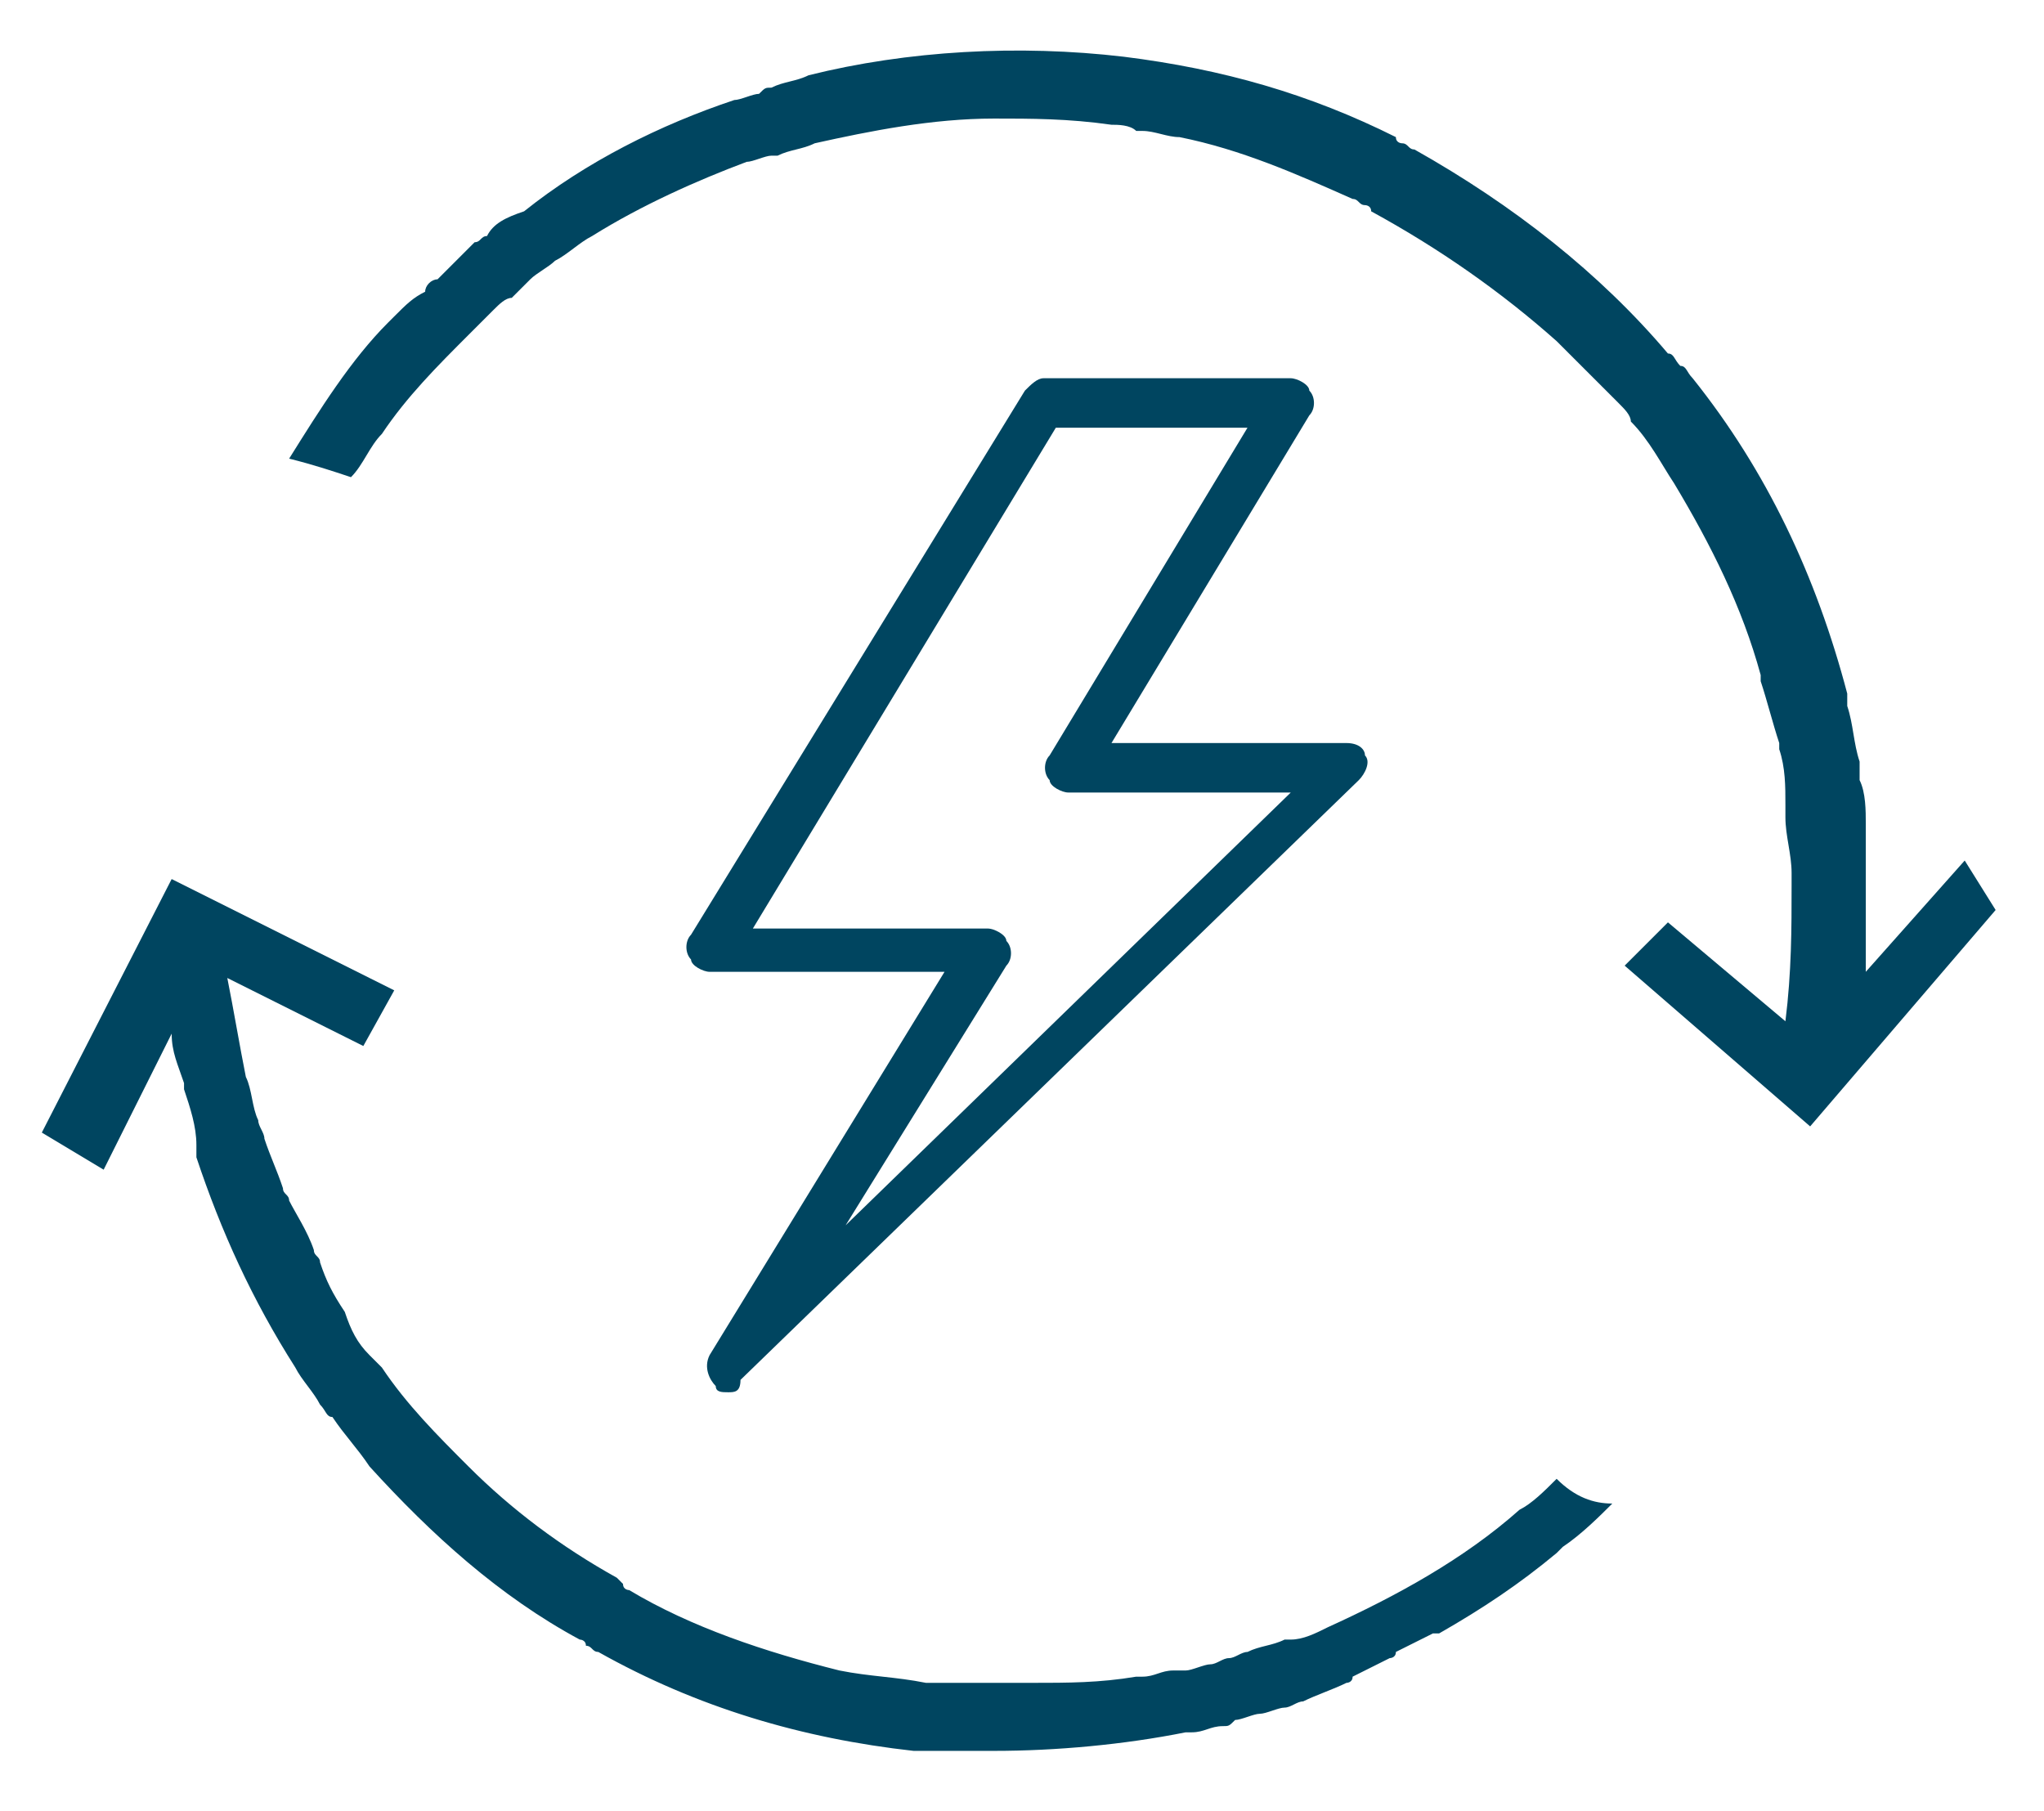
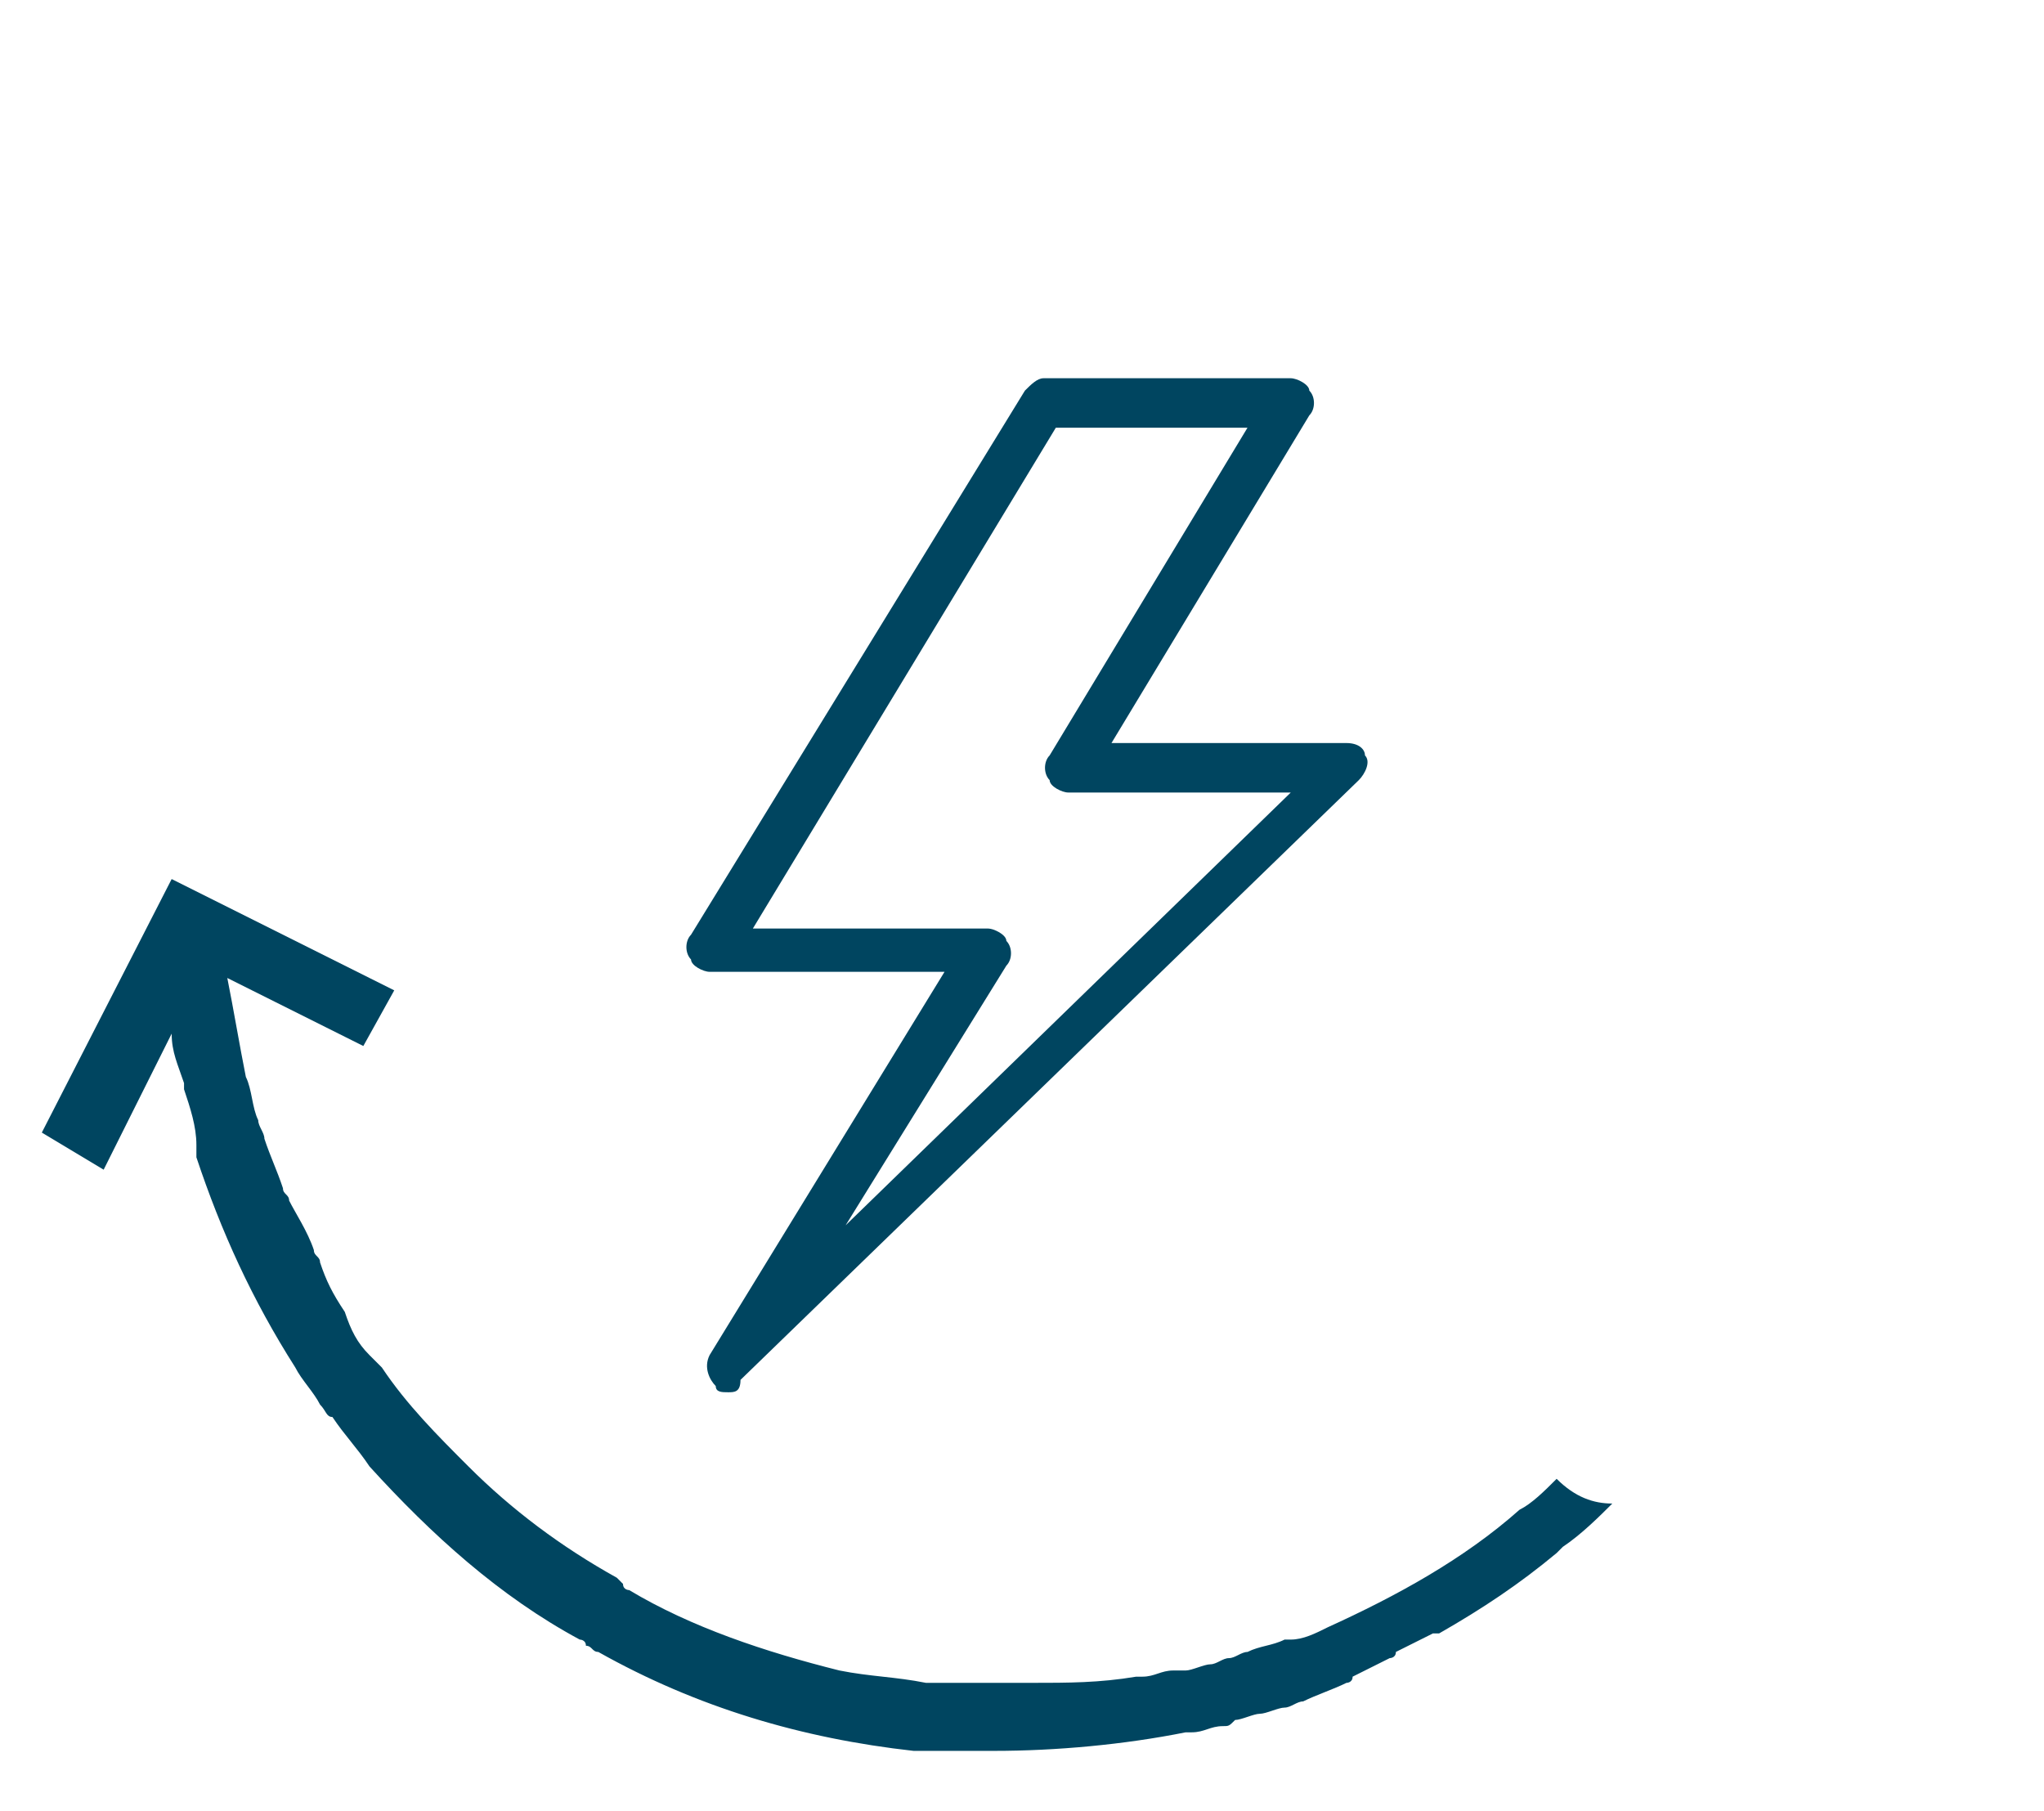
<svg xmlns="http://www.w3.org/2000/svg" version="1.1" id="Electricity" x="0px" y="0px" width="562px" height="498px" viewBox="22.5 147.5 562 498" enable-background="new 22.5 147.5 562 498" xml:space="preserve">
  <g id="XMLID_180_">
    <path id="XMLID_183_" fill="#004560" d="M222.7,530.3c-1.7,0-3.4,0-3.4-1.7c-1.7-1.699-3.4-5.1-1.7-8.5L282.2,414.7h-64.6   c-1.7,0-5.1-1.7-5.1-3.4c-1.7-1.7-1.7-5.1,0-6.8l91.8-149.6c1.7-1.7,3.4-3.4,5.101-3.4h68c1.699,0,5.1,1.7,5.1,3.4   c1.7,1.7,1.7,5.1,0,6.8l-54.4,90.1H392.7c3.399,0,5.1,1.7,5.1,3.4c1.7,1.7,0,5.1-1.7,6.8l-170,164.9   C226.1,530.3,224.4,530.3,222.7,530.3z M229.5,402.8h64.6c1.7,0,5.1,1.7,5.1,3.4c1.7,1.7,1.7,5.1,0,6.8L255,484.4l122.4-119h-61.2   c-1.7,0-5.101-1.7-5.101-3.4c-1.699-1.7-1.699-5.1,0-6.8l54.4-90.1h-52.7L229.5,402.8z" />
-     <path id="XMLID_182_" fill="#004560" d="M562.7,384.1l-27.2,30.6c0-6.8,0-15.3,0-22.1v-1.7c0-3.4,0-8.5,0-11.9c0-1.7,0-3.4,0-5.1   c0-3.4,0-8.5-1.7-11.9c0-1.7,0-3.4,0-5.1c-1.7-5.1-1.7-10.2-3.399-15.3c0-1.7,0-1.7,0-3.4c-8.5-32.3-22.101-61.2-42.5-86.7   c-1.7-1.7-1.7-3.4-3.4-3.4c-1.7-1.7-1.7-3.4-3.4-3.4c-18.699-22.1-42.5-40.8-69.699-56.1c-1.7,0-1.7-1.7-3.4-1.7c0,0-1.7,0-1.7-1.7   c-23.8-11.9-47.6-18.7-74.8-22.1c-28.9-3.4-59.5-1.7-86.7,5.1l0,0c-3.4,1.7-6.8,1.7-10.2,3.4c-1.7,0-1.7,0-3.4,1.7   c-1.7,0-5.1,1.7-6.8,1.7c-20.4,6.8-40.8,17-57.8,30.6l0,0c-5.1,1.7-8.5,3.4-10.2,6.8c-1.7,0-1.7,1.7-3.4,1.7   c-1.7,1.7-3.4,3.4-5.1,5.1c-1.7,1.7-3.4,3.4-5.1,5.1c-1.7,0-3.4,1.7-3.4,3.4c-3.4,1.7-5.1,3.4-8.5,6.8c0,0,0,0-1.7,1.7   C119,246.4,110.5,260,102,273.6c6.8,1.7,11.9,3.4,17,5.1c3.4-3.4,5.1-8.5,8.5-11.9l0,0c6.8-10.2,15.3-18.7,23.8-27.2l1.7-1.7   c1.7-1.7,3.4-3.4,5.1-5.1c1.7-1.7,3.4-3.4,5.1-3.4c3.4-3.4,3.4-3.4,5.1-5.1c1.7-1.7,5.1-3.4,6.8-5.1l0,0c3.4-1.7,6.8-5.1,10.2-6.8   c13.6-8.5,28.9-15.3,42.5-20.4c1.7,0,5.1-1.7,6.8-1.7h1.7c3.4-1.7,6.8-1.7,10.2-3.4l0,0c15.3-3.4,32.3-6.8,49.3-6.8   c10.2,0,20.4,0,32.3,1.7c1.7,0,5.101,0,6.801,1.7h1.699c3.4,0,6.801,1.7,10.2,1.7c17,3.4,32.3,10.2,47.601,17   c1.699,0,1.699,1.7,3.399,1.7c0,0,1.7,0,1.7,1.7c18.7,10.2,35.7,22.1,51,35.7c5.1,5.1,10.2,10.2,15.3,15.3l1.7,1.7   c1.7,1.7,3.4,3.4,3.4,5.1c5.1,5.1,8.5,11.9,11.899,17c10.2,17,18.7,34,23.8,52.7c0,0,0,0,0,1.7c1.7,5.1,3.4,11.9,5.101,17v1.7   c1.7,5.1,1.7,10.2,1.7,15.3c0,1.7,0,1.7,0,3.4c0,5.1,1.699,10.2,1.699,15.3c0,1.7,0,1.7,0,3.4c0,11.9,0,23.8-1.699,37.4   L481.1,401.1L469.2,413l51,44.2l51-59.5L562.7,384.1z" />
    <path id="XMLID_181_" fill="#004560" d="M450.5,554.1c-3.4,3.4-6.8,6.801-10.2,8.5C425,576.2,406.3,586.4,387.6,594.9l0,0   c-3.399,1.699-6.8,3.399-10.199,3.399c0,0,0,0-1.7,0c-3.4,1.7-6.8,1.7-10.2,3.4c-1.7,0-3.4,1.7-5.1,1.7   c-1.7,0-3.4,1.699-5.101,1.699s-5.1,1.7-6.8,1.7s-1.7,0-3.4,0c-3.399,0-5.1,1.7-8.5,1.7H334.9c-10.2,1.7-18.7,1.7-28.9,1.7   c-3.4,0-5.1,0-8.5,0c-1.7,0-3.4,0-5.1,0c-1.7,0-3.4,0-5.1,0c-3.4,0-5.1,0-8.5,0h-1.7c-8.5-1.7-15.3-1.7-23.8-3.4   c-20.4-5.1-40.8-11.899-57.8-22.1c0,0-1.7,0-1.7-1.7l-1.7-1.7c-15.3-8.5-28.9-18.7-40.8-30.6c-8.5-8.5-17-17-23.8-27.2   c-1.7-1.7-1.7-1.7-3.4-3.4c-3.4-3.399-5.1-6.8-6.8-11.899c-3.4-5.101-5.1-8.5-6.8-13.601c0-1.699-1.7-1.699-1.7-3.399   c-1.7-5.101-5.1-10.2-6.8-13.601c0-1.699-1.7-1.699-1.7-3.399c-1.7-5.101-3.4-8.5-5.1-13.601c0-1.699-1.7-3.399-1.7-5.1   c-1.7-3.4-1.7-8.5-3.4-11.9c-1.7-8.5-3.4-18.699-5.1-27.199l37.4,18.699l8.5-15.3l-61.2-30.6L34,458.9L51,469.1L69.7,431.7   c0,5.1,1.7,8.5,3.4,13.6l0,0v1.7c1.7,5.1,3.4,10.2,3.4,15.3c0,1.7,0,1.7,0,3.4c6.8,20.399,15.3,39.1,27.2,57.8   c1.7,3.4,5.1,6.8,6.8,10.2c1.7,1.7,1.7,3.399,3.4,3.399c3.4,5.101,6.8,8.5,10.2,13.601l0,0c17,18.7,35.7,35.7,57.8,47.6   c0,0,1.7,0,1.7,1.7c1.7,0,1.7,1.7,3.4,1.7c27.2,15.3,56.1,23.8,86.7,27.2c1.7,0,1.7,0,3.4,0c3.4,0,5.1,0,8.5,0c1.7,0,5.1,0,6.8,0   c1.7,0,1.7,0,3.4,0c17,0,35.7-1.7,52.7-5.101h1.7c3.399,0,5.1-1.7,8.5-1.7c1.7,0,1.7,0,3.399-1.699c1.7,0,5.101-1.7,6.801-1.7   c1.699,0,5.1-1.7,6.8-1.7s3.399-1.7,5.1-1.7c3.4-1.7,8.5-3.399,11.9-5.1c0,0,1.7,0,1.7-1.7c3.399-1.7,6.8-3.4,10.199-5.1   c0,0,1.7,0,1.7-1.7c3.4-1.7,6.8-3.4,10.2-5.101h1.7c11.899-6.8,22.1-13.6,32.3-22.1c0,0,0,0,1.7-1.7l0,0   c5.1-3.399,10.2-8.5,13.6-11.899C460.7,560.9,455.6,559.2,450.5,554.1z" />
  </g>
</svg>